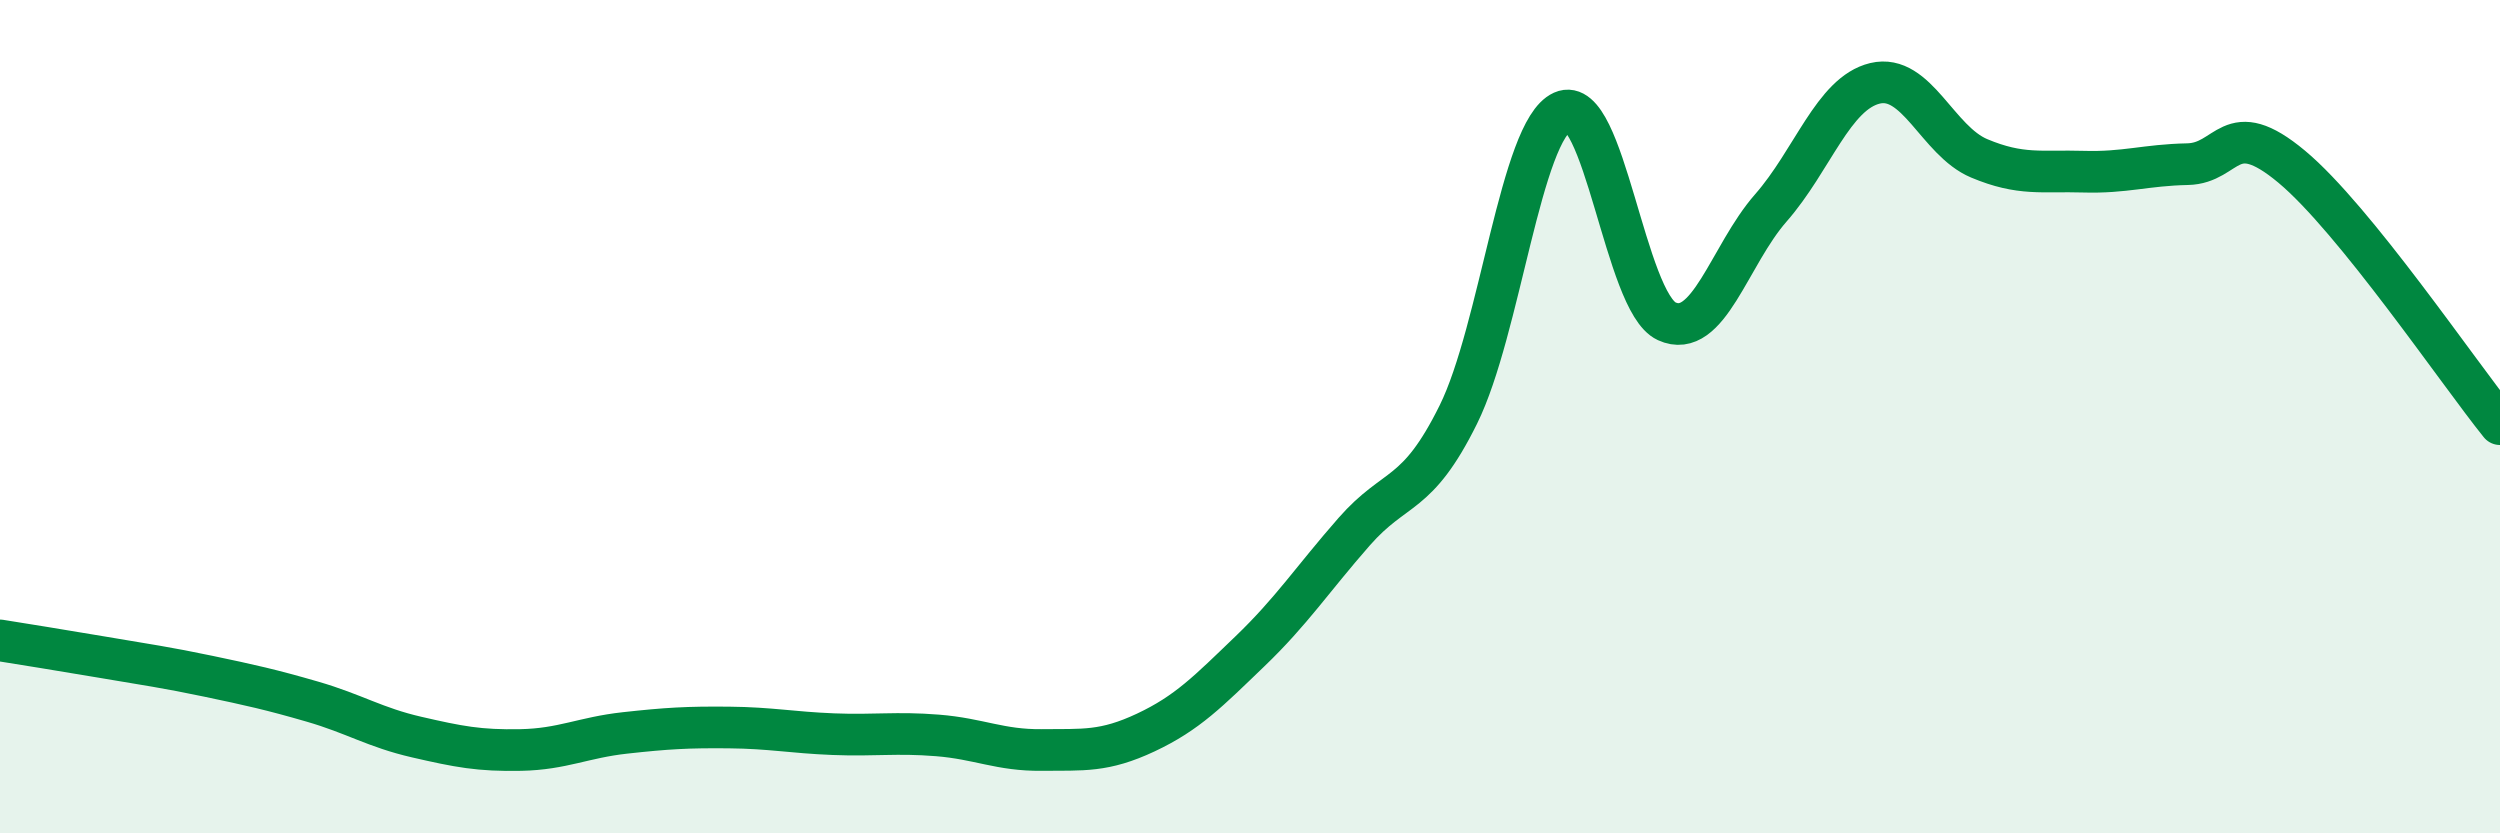
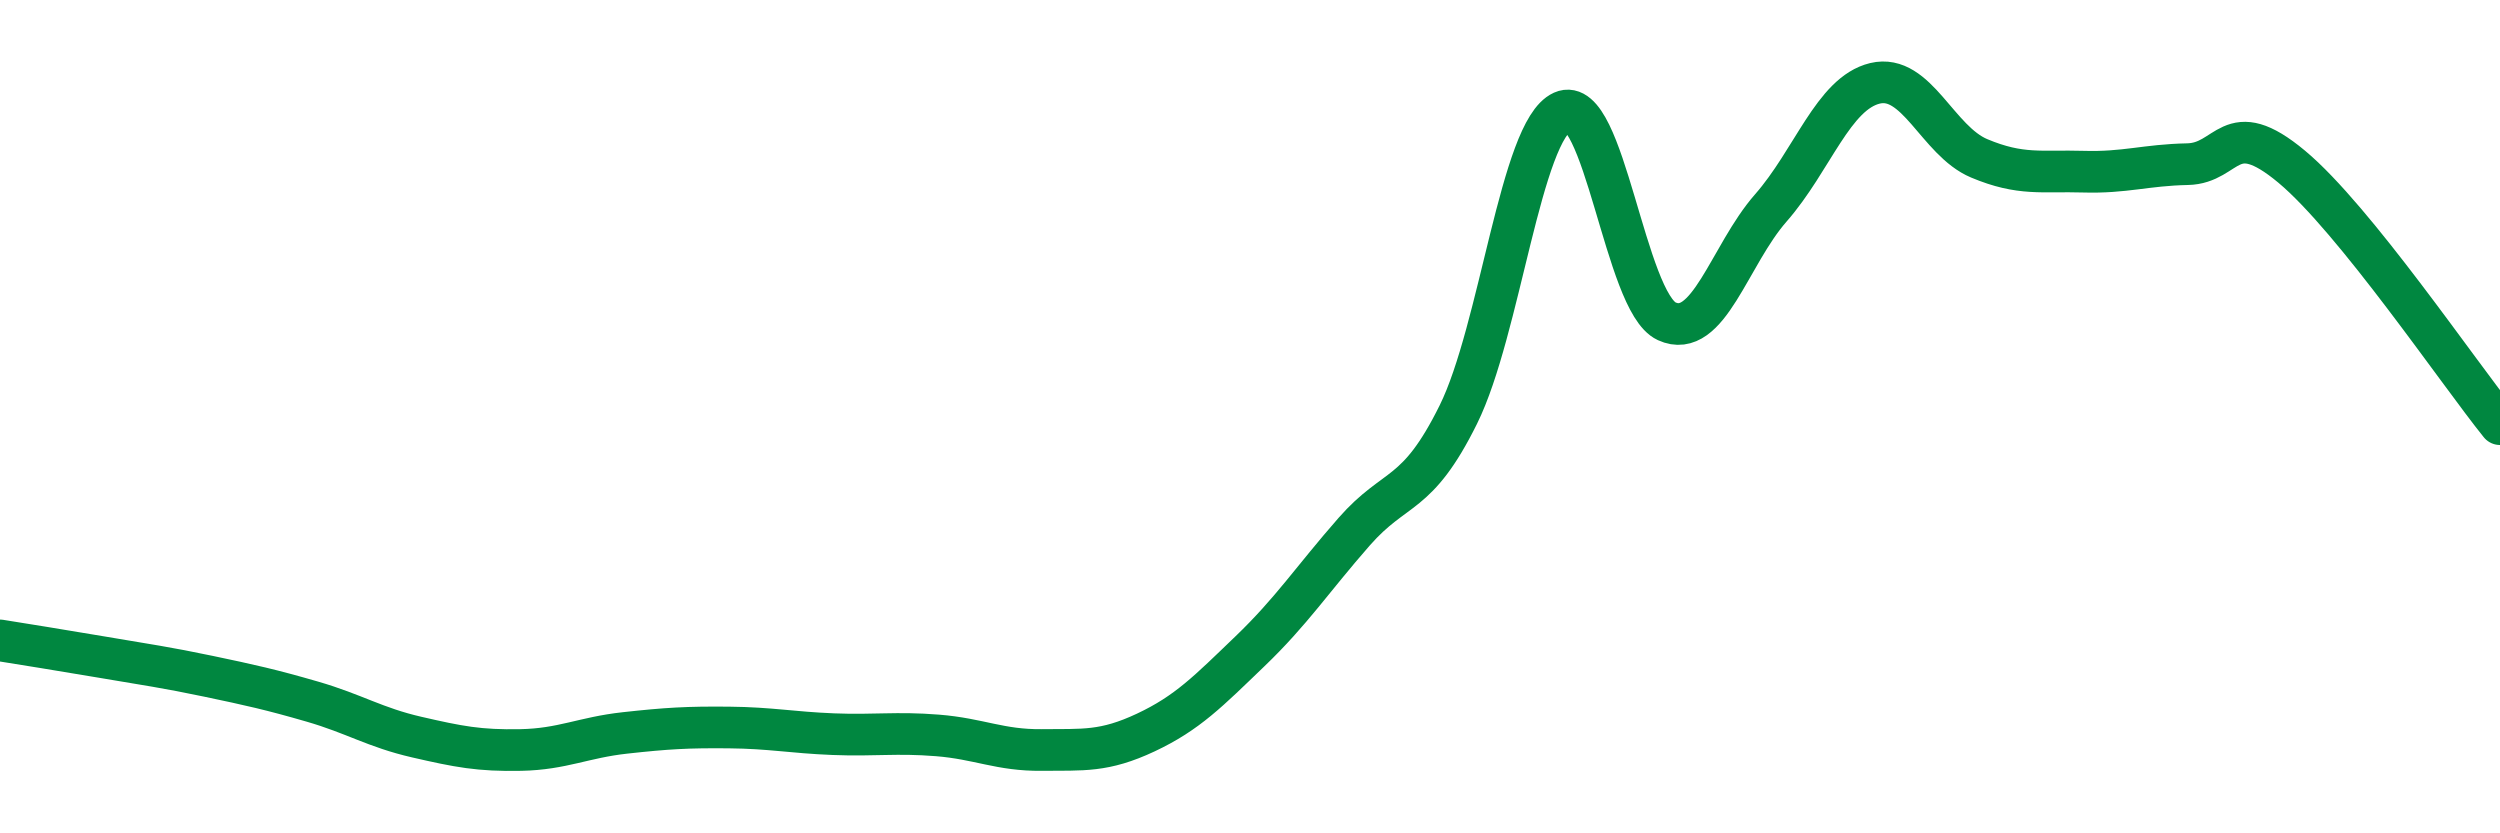
<svg xmlns="http://www.w3.org/2000/svg" width="60" height="20" viewBox="0 0 60 20">
-   <path d="M 0,15.37 C 0.5,15.45 1.5,15.61 2.5,15.78 C 3.5,15.95 4,16.02 5,16.23 C 6,16.44 6.5,16.55 7.5,16.84 C 8.5,17.13 9,17.46 10,17.69 C 11,17.92 11.5,18.02 12.5,18 C 13.5,17.98 14,17.7 15,17.59 C 16,17.48 16.5,17.45 17.5,17.46 C 18.5,17.47 19,17.58 20,17.62 C 21,17.66 21.5,17.57 22.5,17.65 C 23.5,17.73 24,18.01 25,18 C 26,17.99 26.5,18.05 27.5,17.58 C 28.5,17.11 29,16.59 30,15.63 C 31,14.67 31.5,13.9 32.5,12.76 C 33.5,11.62 34,11.97 35,9.95 C 36,7.93 36.5,3.13 37.5,2.68 C 38.5,2.23 39,7.25 40,7.71 C 41,8.17 41.5,6.13 42.5,4.99 C 43.5,3.85 44,2.24 45,2 C 46,1.76 46.5,3.38 47.5,3.8 C 48.5,4.22 49,4.09 50,4.12 C 51,4.15 51.5,3.96 52.5,3.94 C 53.5,3.92 53.5,2.75 55,4 C 56.5,5.25 59,8.94 60,10.18L60 20L0 20Z" fill="#008740" opacity="0.1" stroke-linecap="round" stroke-linejoin="round" />
  <path d="M 0,15.37 C 0.5,15.45 1.5,15.61 2.5,15.78 C 3.5,15.95 4,16.02 5,16.23 C 6,16.44 6.5,16.55 7.5,16.84 C 8.5,17.13 9,17.46 10,17.69 C 11,17.92 11.5,18.02 12.5,18 C 13.5,17.98 14,17.7 15,17.59 C 16,17.48 16.5,17.45 17.5,17.46 C 18.5,17.47 19,17.58 20,17.62 C 21,17.66 21.5,17.57 22.5,17.65 C 23.5,17.73 24,18.01 25,18 C 26,17.99 26.5,18.05 27.5,17.58 C 28.5,17.11 29,16.59 30,15.63 C 31,14.67 31.5,13.9 32.5,12.76 C 33.5,11.62 34,11.97 35,9.95 C 36,7.93 36.5,3.13 37.5,2.68 C 38.5,2.23 39,7.25 40,7.71 C 41,8.17 41.5,6.13 42.5,4.99 C 43.5,3.85 44,2.24 45,2 C 46,1.76 46.5,3.38 47.5,3.8 C 48.5,4.22 49,4.09 50,4.12 C 51,4.15 51.5,3.96 52.5,3.94 C 53.5,3.92 53.5,2.75 55,4 C 56.5,5.25 59,8.94 60,10.18" stroke="#008740" stroke-width="1" fill="none" stroke-linecap="round" stroke-linejoin="round" />
</svg>